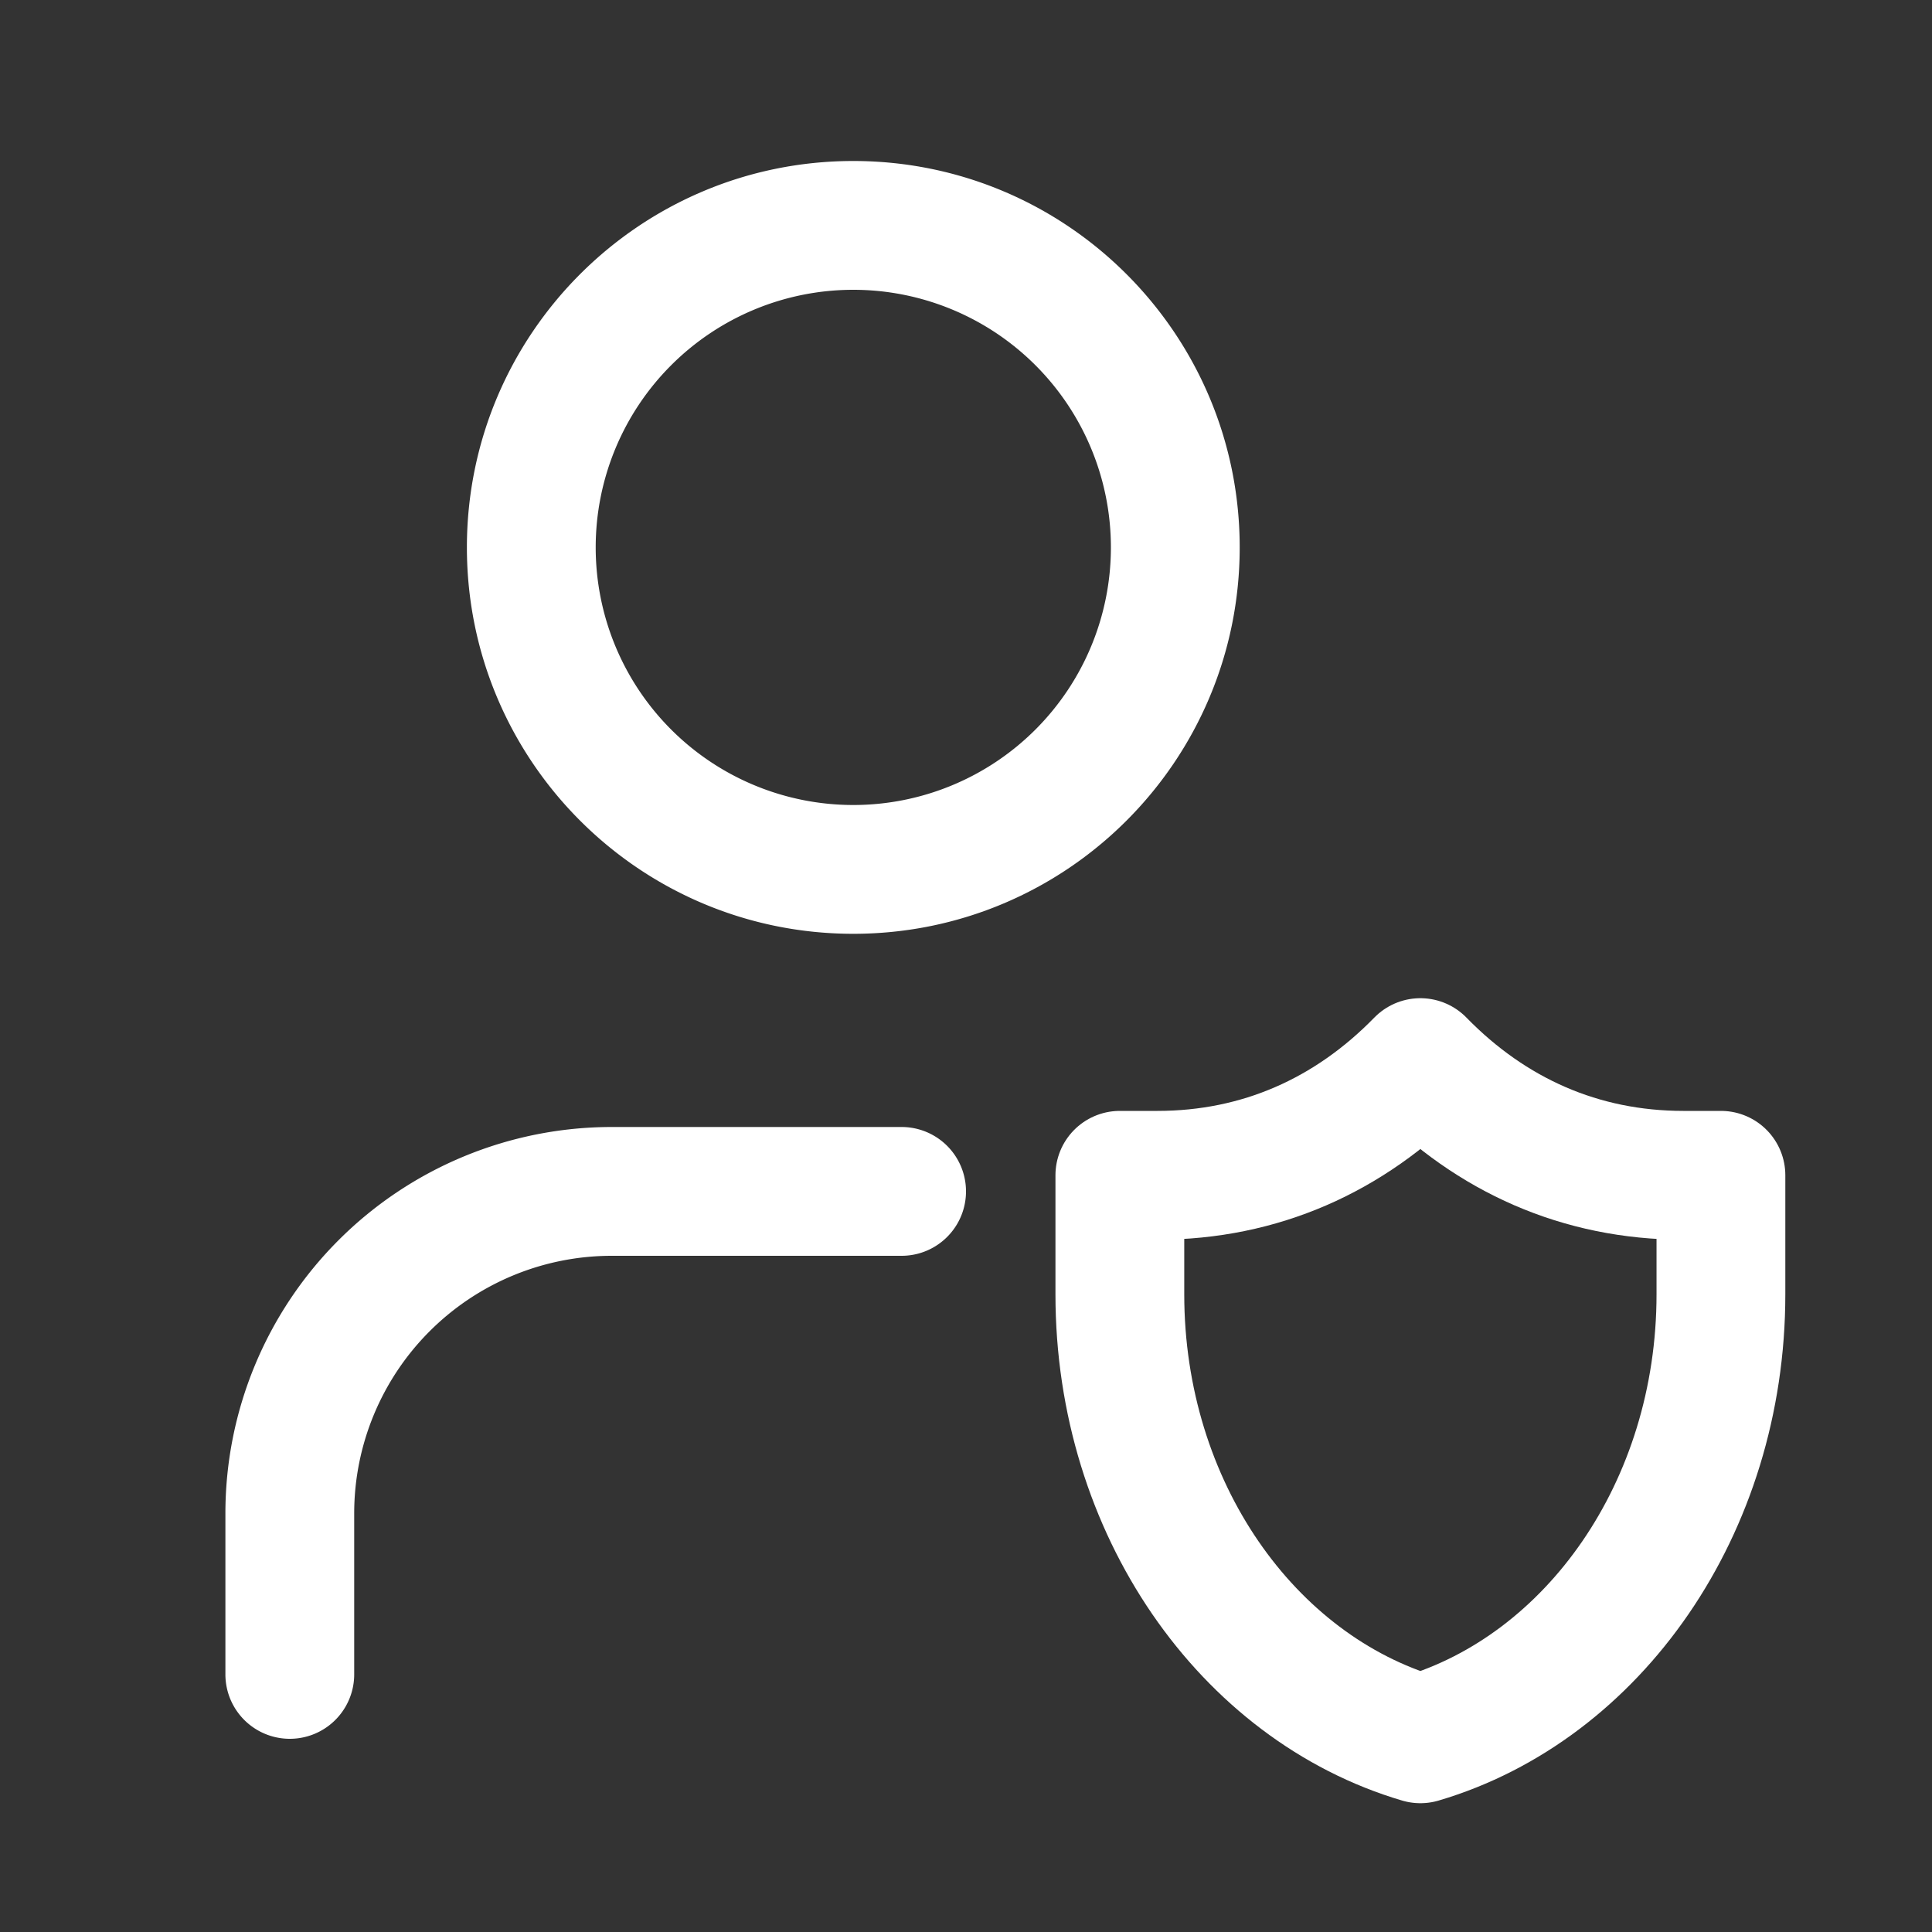
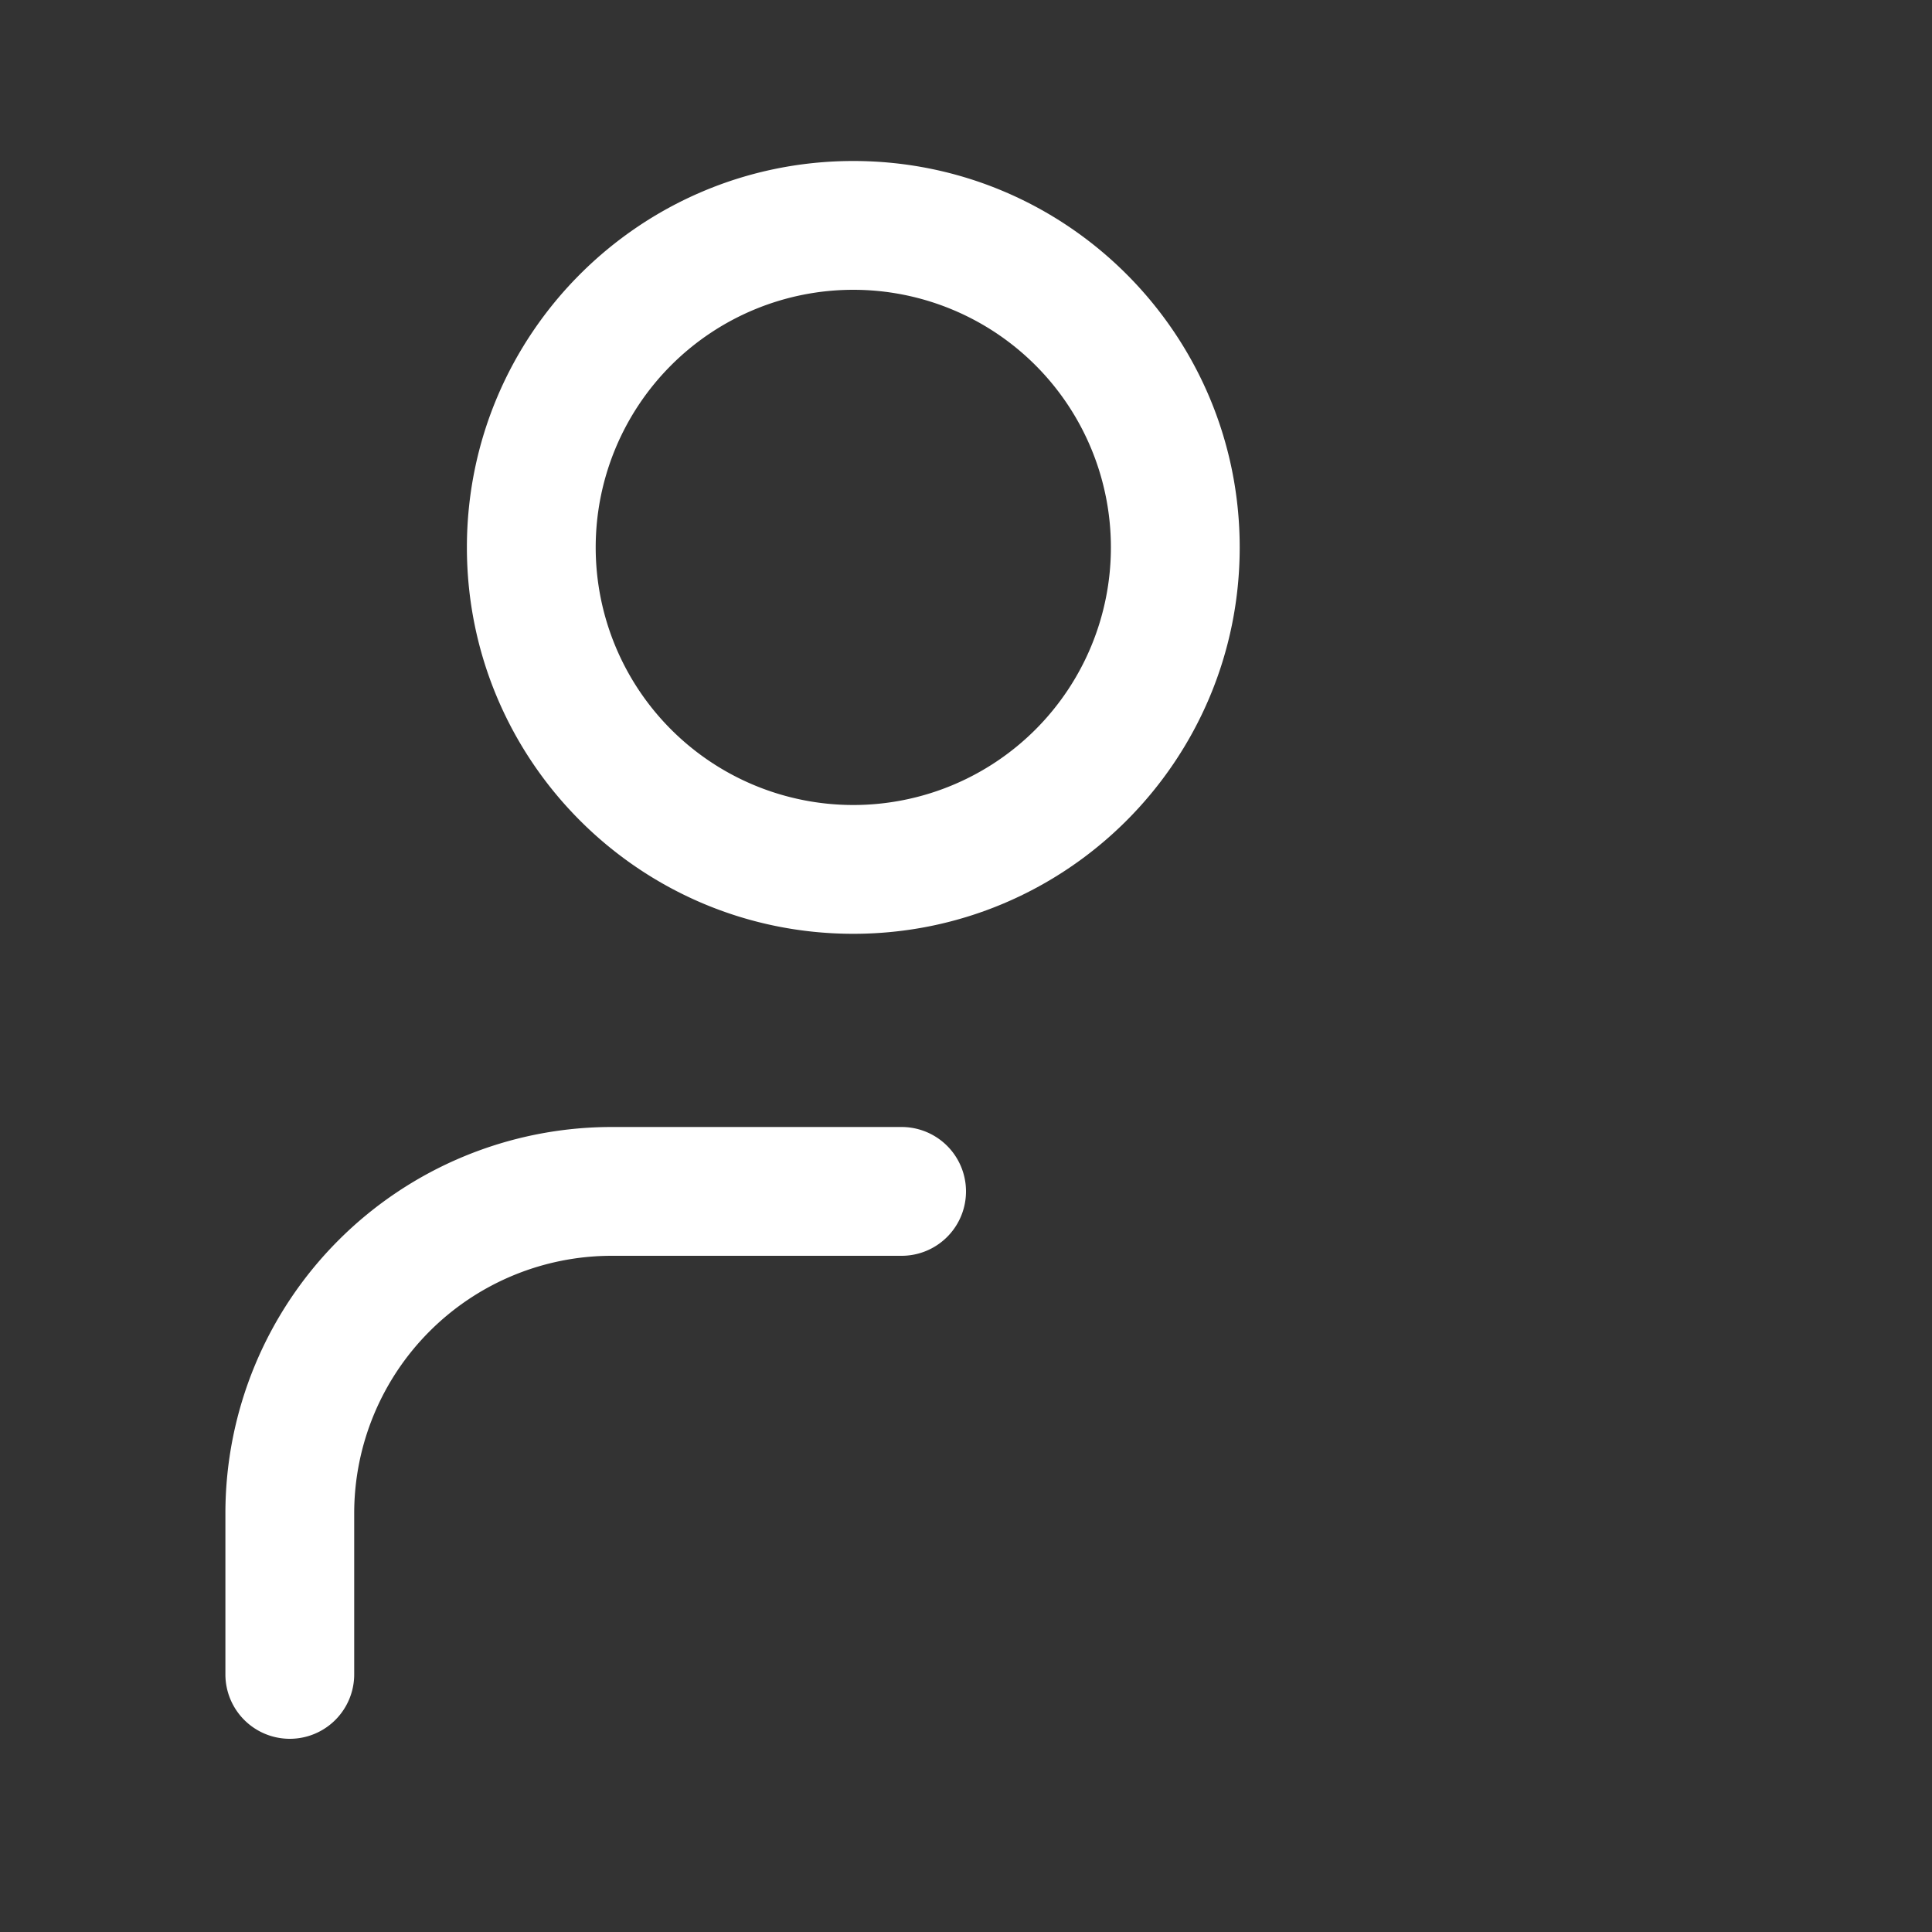
<svg xmlns="http://www.w3.org/2000/svg" width="60" height="60" viewBox="0 0 60 60" fill="none">
  <rect x="0" y="0" width="60" height="60" fill="#333333" stroke="none" />
  <path fill-rule="evenodd" clip-rule="evenodd" d="M18.5 17a8 8 0 1 1 16 0 8 8 0 0 1-16 0m8-12c-6.627 0-12 5.373-12 12s5.373 12 12 12 12-5.373 12-12-5.373-12-12-12M19 35A12 12 0 0 0 7 47v5a2 2 0 1 0 4 0v-5a8 8 0 0 1 8-8h9a2 2 0 1 0 0-4z" fill="#fff" />
-   <path d="M53.445 36.5h-1.167c-3.187 0-5.965-1.243-8.167-3.5-2.202 2.257-4.98 3.5-8.166 3.5h-1.167v3.694c0 6.642 3.966 12.223 9.333 13.806 5.368-1.583 9.334-7.164 9.334-13.806z" stroke="#fff" stroke-width="4" stroke-linecap="round" stroke-linejoin="round" />
</svg>